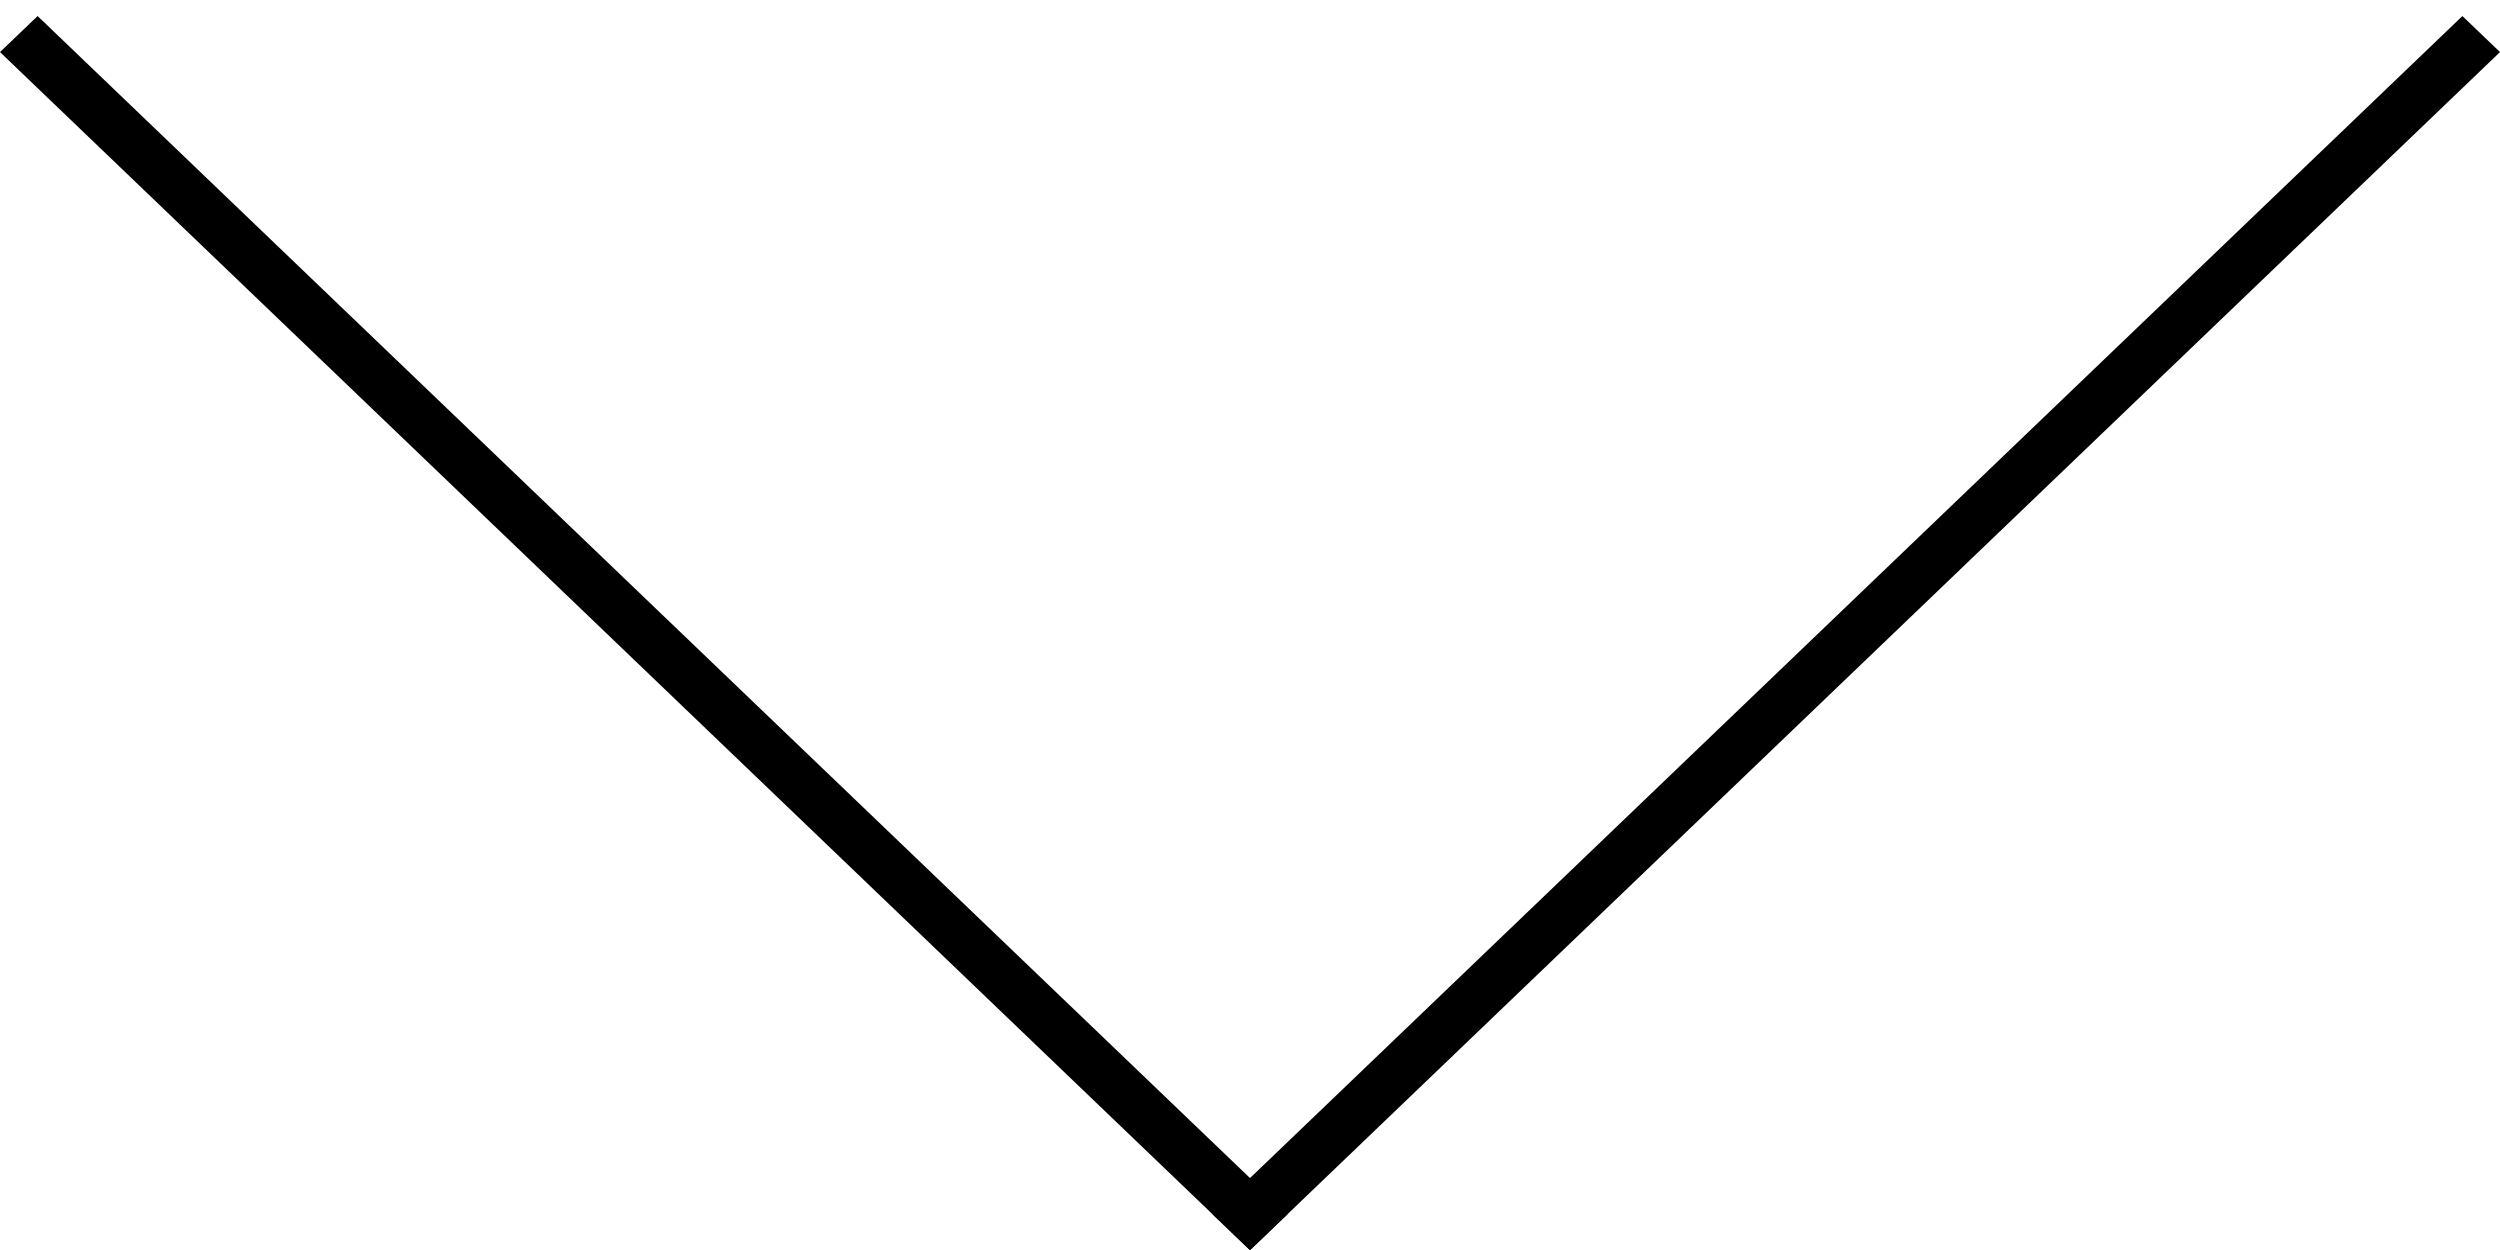
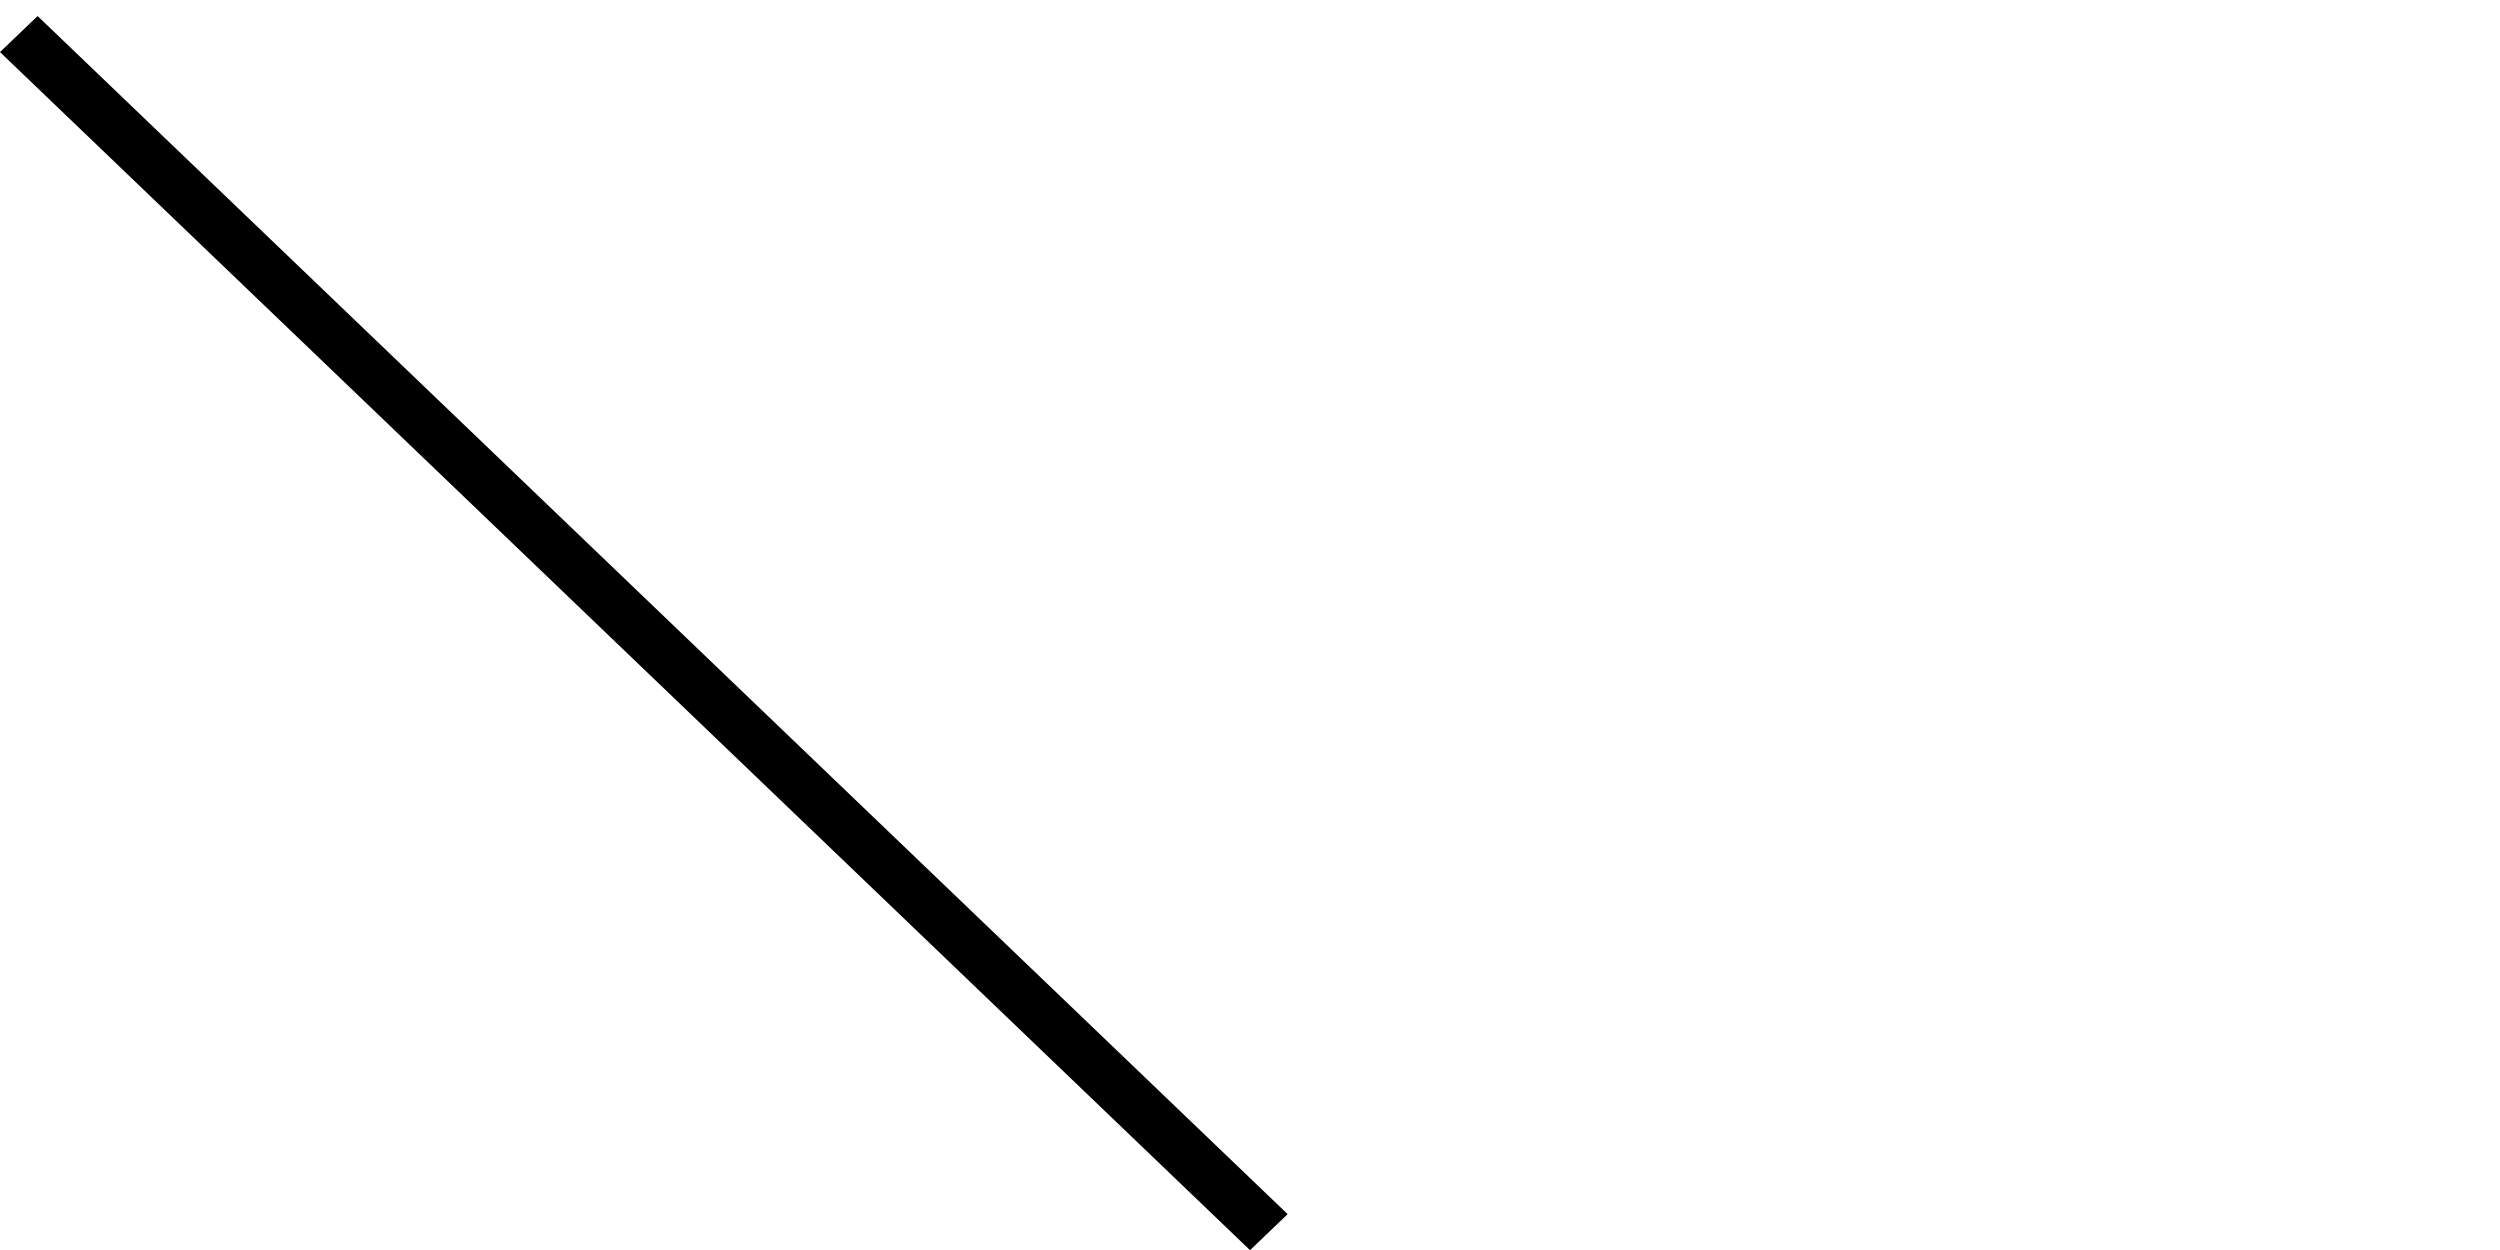
<svg xmlns="http://www.w3.org/2000/svg" width="48" height="24" viewBox="0 0 48 24" fill="none">
  <line y1="-0.5" x2="33.242" y2="-0.5" transform="matrix(0.722 0.692 -0.722 0.692 0 1)" stroke="black" />
-   <line y1="-0.5" x2="33.242" y2="-0.5" transform="matrix(-0.722 0.692 0.722 0.692 48 1)" stroke="black" />
</svg>